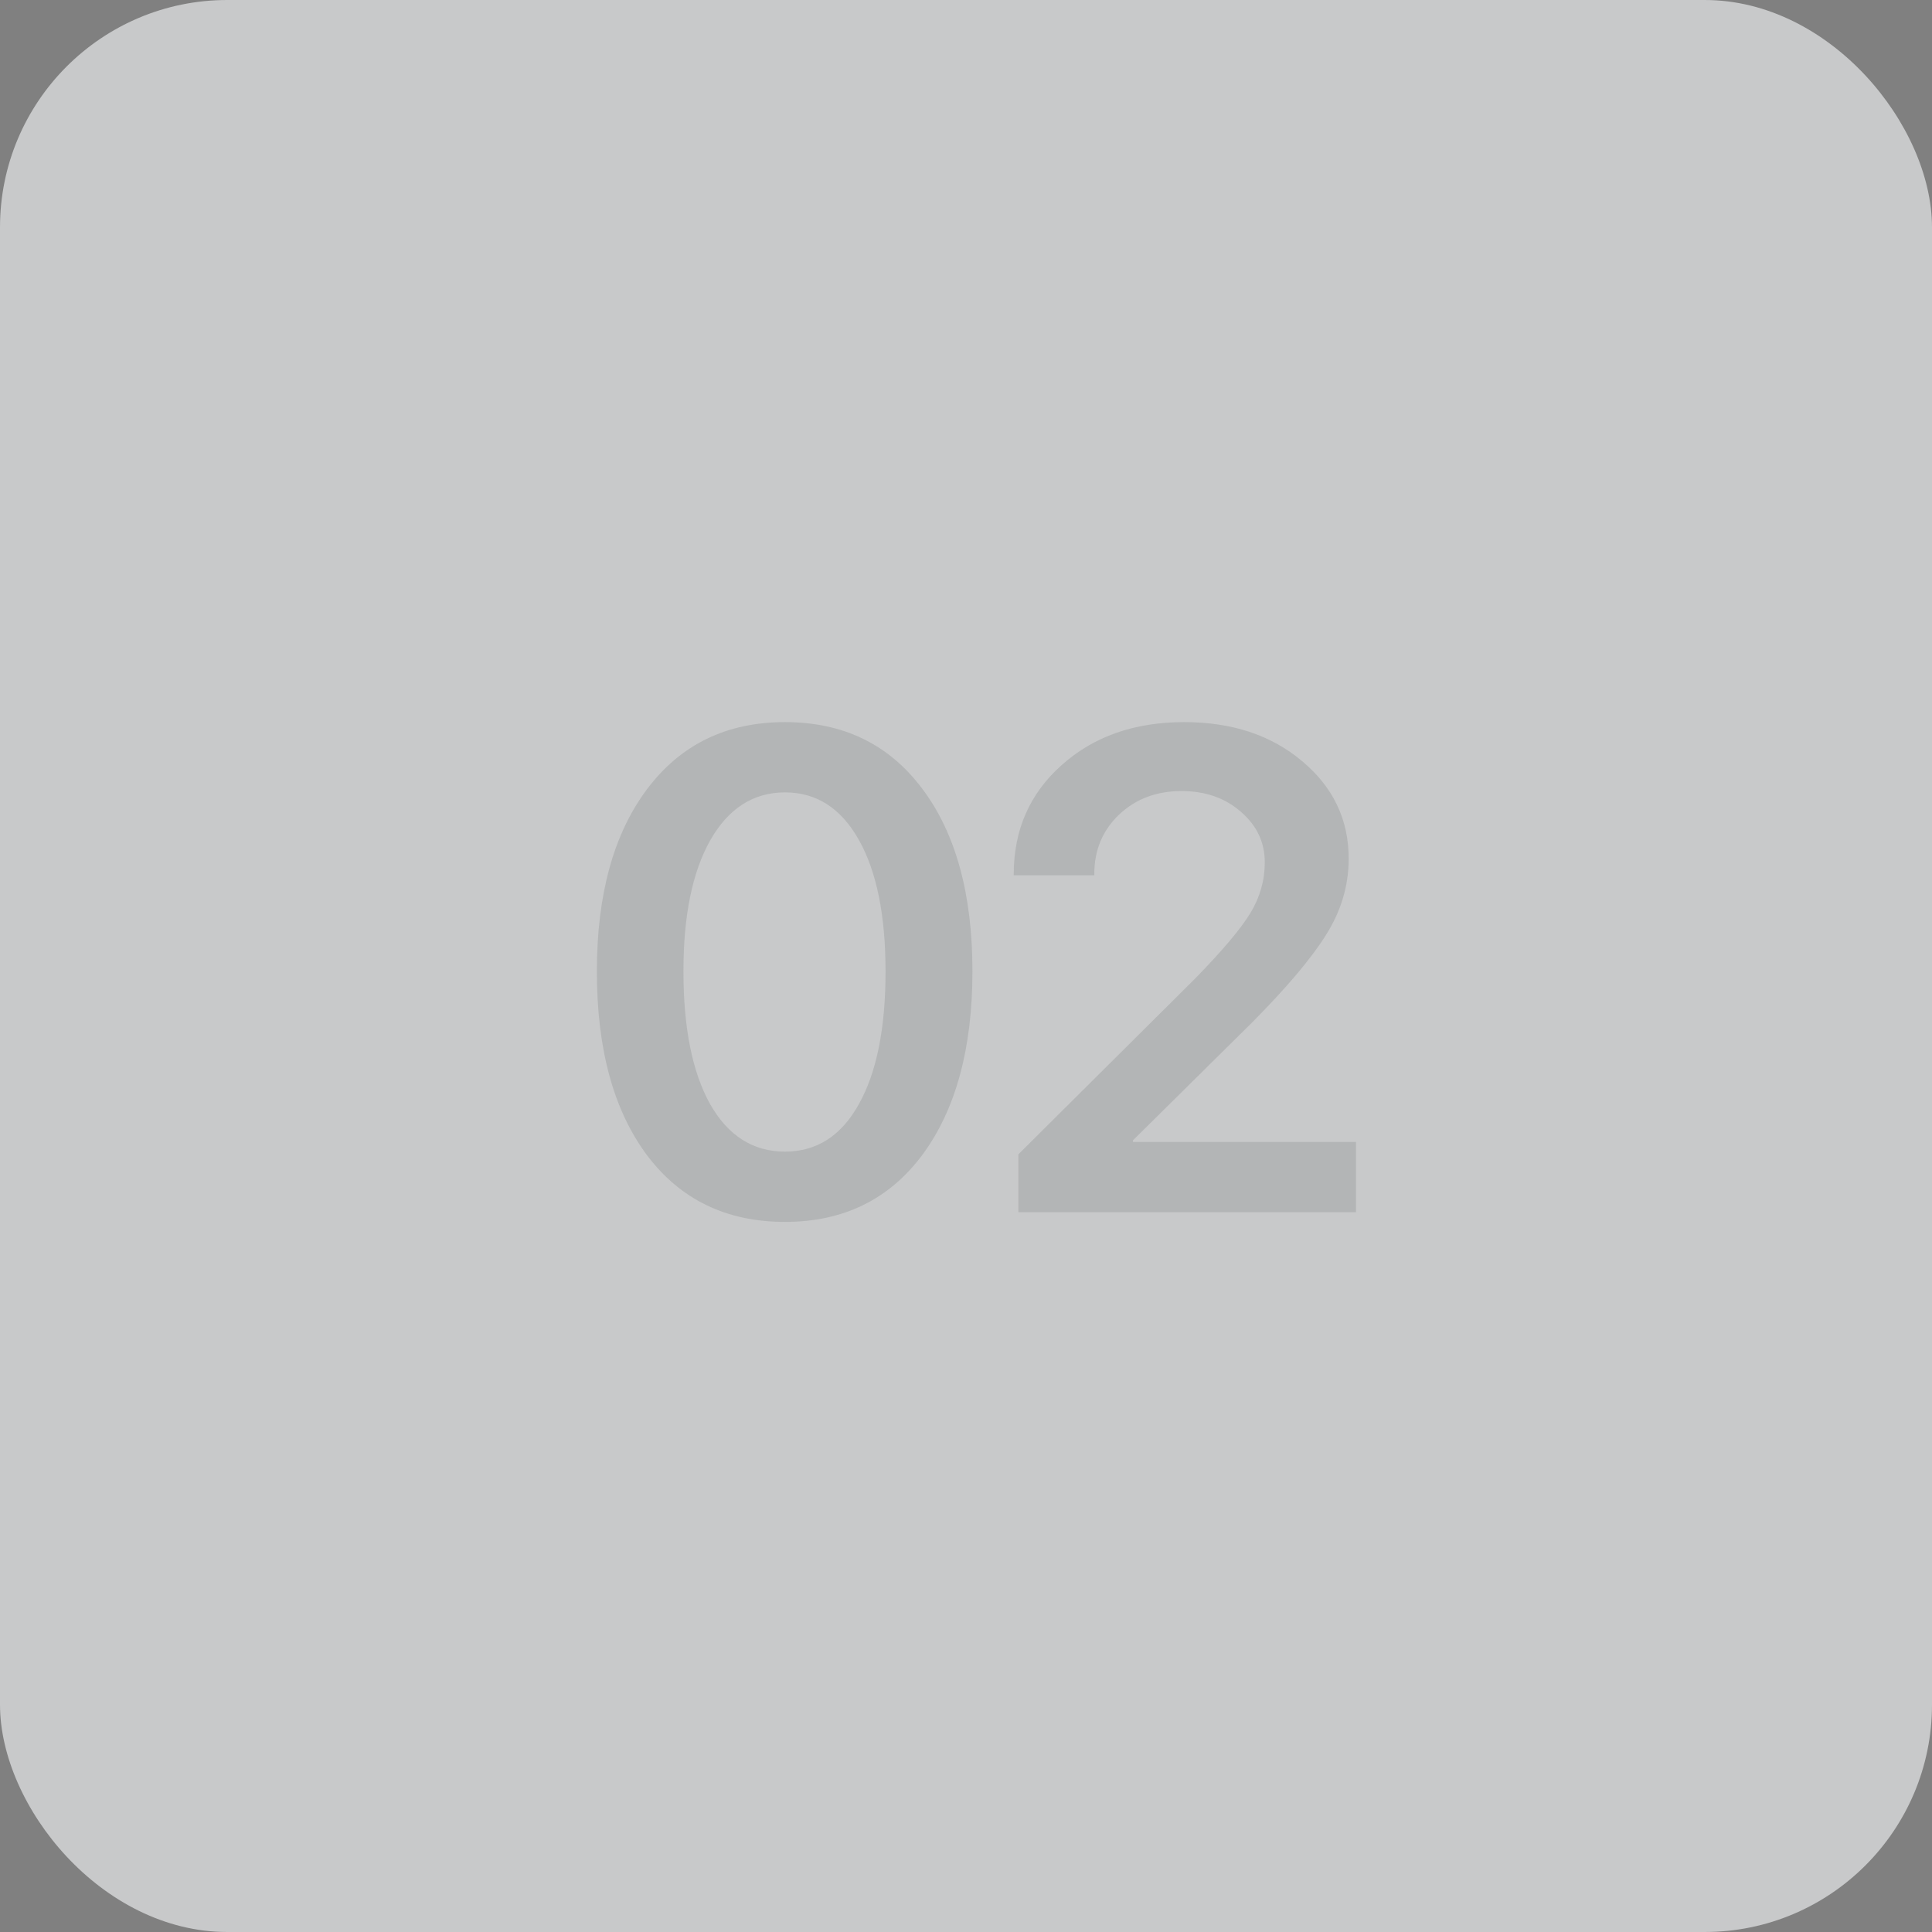
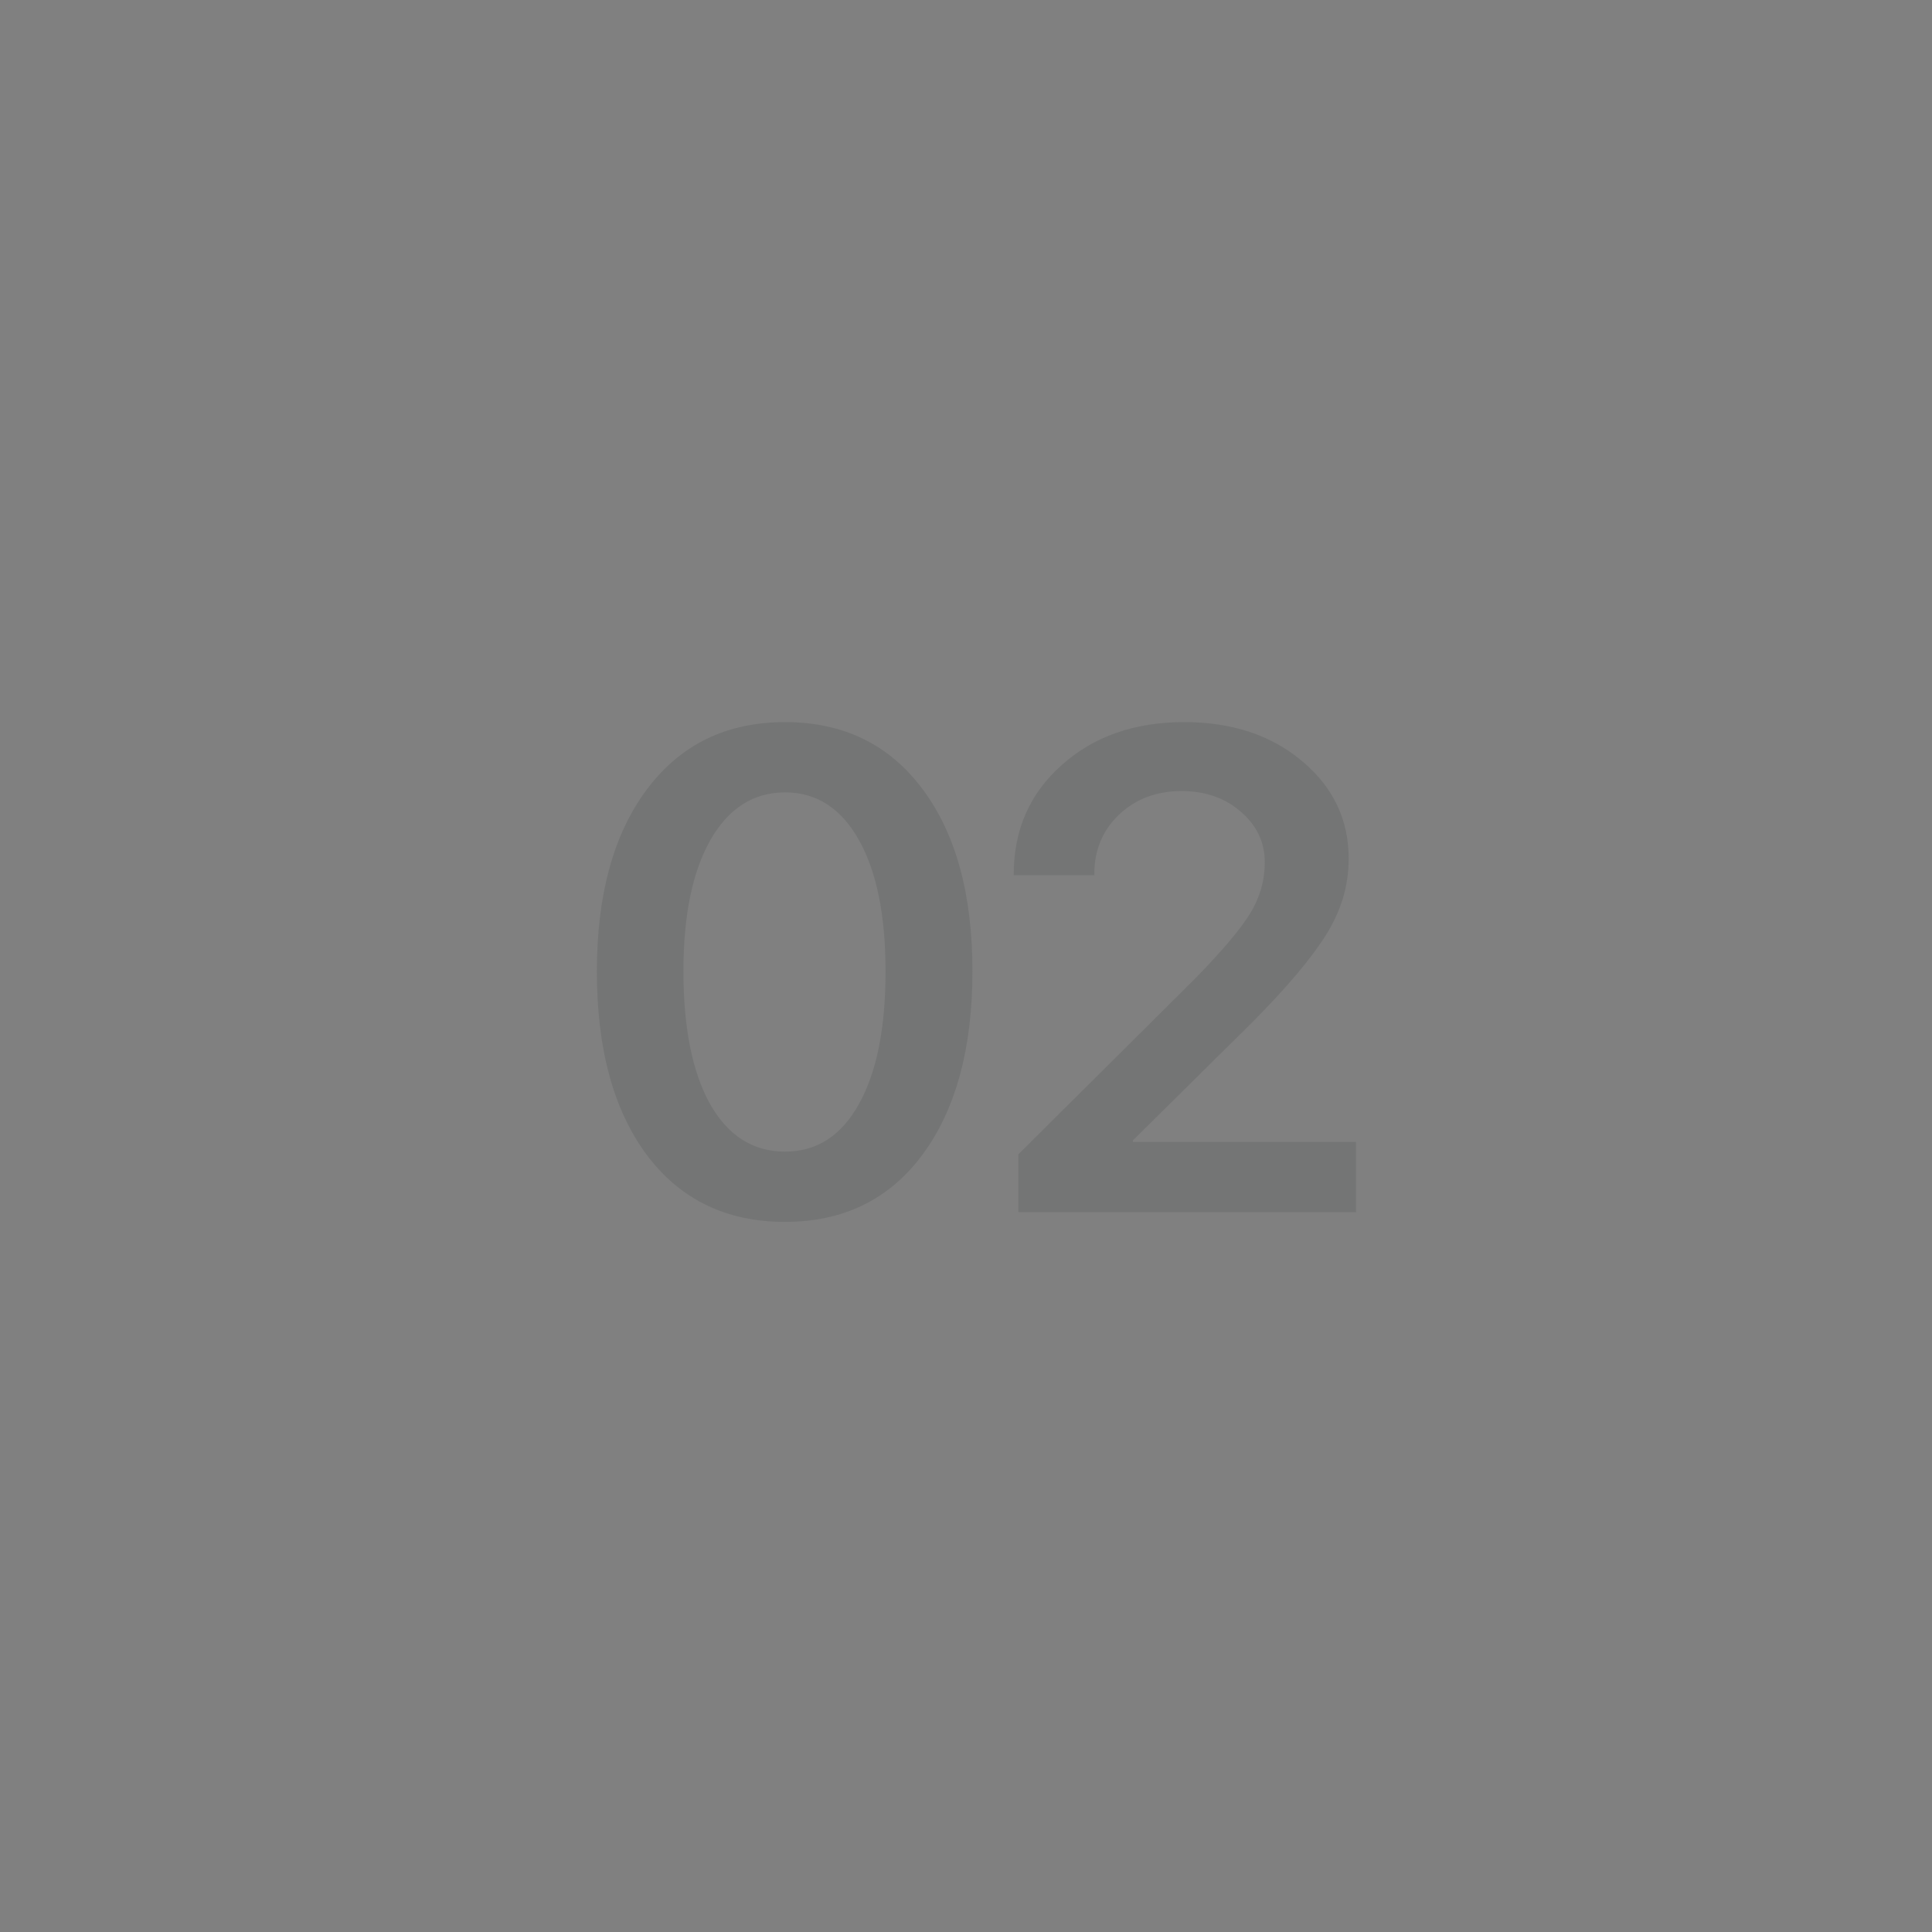
<svg xmlns="http://www.w3.org/2000/svg" width="51" height="51" viewBox="0 0 51 51" fill="none">
  <rect x="0" y="0" width="51" height="51" fill="#808080" stroke="none" />
-   <rect width="51" height="51" rx="6" fill="#F3F5F6" fill-opacity="0.62" />
-   <path d="M20.722 32.255C19.175 32.255 17.959 31.666 17.074 30.488C16.195 29.305 15.756 27.69 15.756 25.645C15.756 23.612 16.198 22.007 17.083 20.829C17.968 19.651 19.181 19.062 20.722 19.062C22.263 19.062 23.473 19.651 24.352 20.829C25.23 22.001 25.67 23.604 25.67 25.637C25.67 27.676 25.23 29.29 24.352 30.48C23.473 31.663 22.263 32.255 20.722 32.255ZM20.722 30.4C21.56 30.4 22.21 29.981 22.673 29.144C23.142 28.306 23.376 27.14 23.376 25.645C23.376 24.163 23.142 23.006 22.673 22.174C22.204 21.336 21.554 20.917 20.722 20.917C19.89 20.917 19.233 21.336 18.753 22.174C18.278 23.012 18.041 24.166 18.041 25.637C18.041 27.131 18.275 28.3 18.744 29.144C19.219 29.981 19.878 30.4 20.722 30.4ZM26.76 23.079C26.76 21.907 27.182 20.946 28.026 20.196C28.869 19.44 29.948 19.062 31.26 19.062C32.52 19.062 33.557 19.405 34.371 20.091C35.192 20.776 35.602 21.635 35.602 22.666C35.602 23.375 35.403 24.046 35.004 24.679C34.612 25.306 33.958 26.079 33.044 26.999L29.907 30.102V30.145H35.795V32H26.883V30.471L31.55 25.83C32.271 25.092 32.757 24.515 33.009 24.099C33.261 23.683 33.387 23.237 33.387 22.763C33.387 22.235 33.176 21.79 32.754 21.427C32.338 21.064 31.817 20.882 31.19 20.882C30.528 20.882 29.977 21.09 29.538 21.506C29.104 21.922 28.887 22.443 28.887 23.07V23.105H26.76V23.079Z" fill="#2A2E33" fill-opacity="0.13" />
+   <path d="M20.722 32.255C19.175 32.255 17.959 31.666 17.074 30.488C16.195 29.305 15.756 27.69 15.756 25.645C15.756 23.612 16.198 22.007 17.083 20.829C17.968 19.651 19.181 19.062 20.722 19.062C22.263 19.062 23.473 19.651 24.352 20.829C25.23 22.001 25.67 23.604 25.67 25.637C25.67 27.676 25.23 29.29 24.352 30.48C23.473 31.663 22.263 32.255 20.722 32.255M20.722 30.4C21.56 30.4 22.21 29.981 22.673 29.144C23.142 28.306 23.376 27.14 23.376 25.645C23.376 24.163 23.142 23.006 22.673 22.174C22.204 21.336 21.554 20.917 20.722 20.917C19.89 20.917 19.233 21.336 18.753 22.174C18.278 23.012 18.041 24.166 18.041 25.637C18.041 27.131 18.275 28.3 18.744 29.144C19.219 29.981 19.878 30.4 20.722 30.4ZM26.76 23.079C26.76 21.907 27.182 20.946 28.026 20.196C28.869 19.44 29.948 19.062 31.26 19.062C32.52 19.062 33.557 19.405 34.371 20.091C35.192 20.776 35.602 21.635 35.602 22.666C35.602 23.375 35.403 24.046 35.004 24.679C34.612 25.306 33.958 26.079 33.044 26.999L29.907 30.102V30.145H35.795V32H26.883V30.471L31.55 25.83C32.271 25.092 32.757 24.515 33.009 24.099C33.261 23.683 33.387 23.237 33.387 22.763C33.387 22.235 33.176 21.79 32.754 21.427C32.338 21.064 31.817 20.882 31.19 20.882C30.528 20.882 29.977 21.09 29.538 21.506C29.104 21.922 28.887 22.443 28.887 23.07V23.105H26.76V23.079Z" fill="#2A2E33" fill-opacity="0.13" />
</svg>